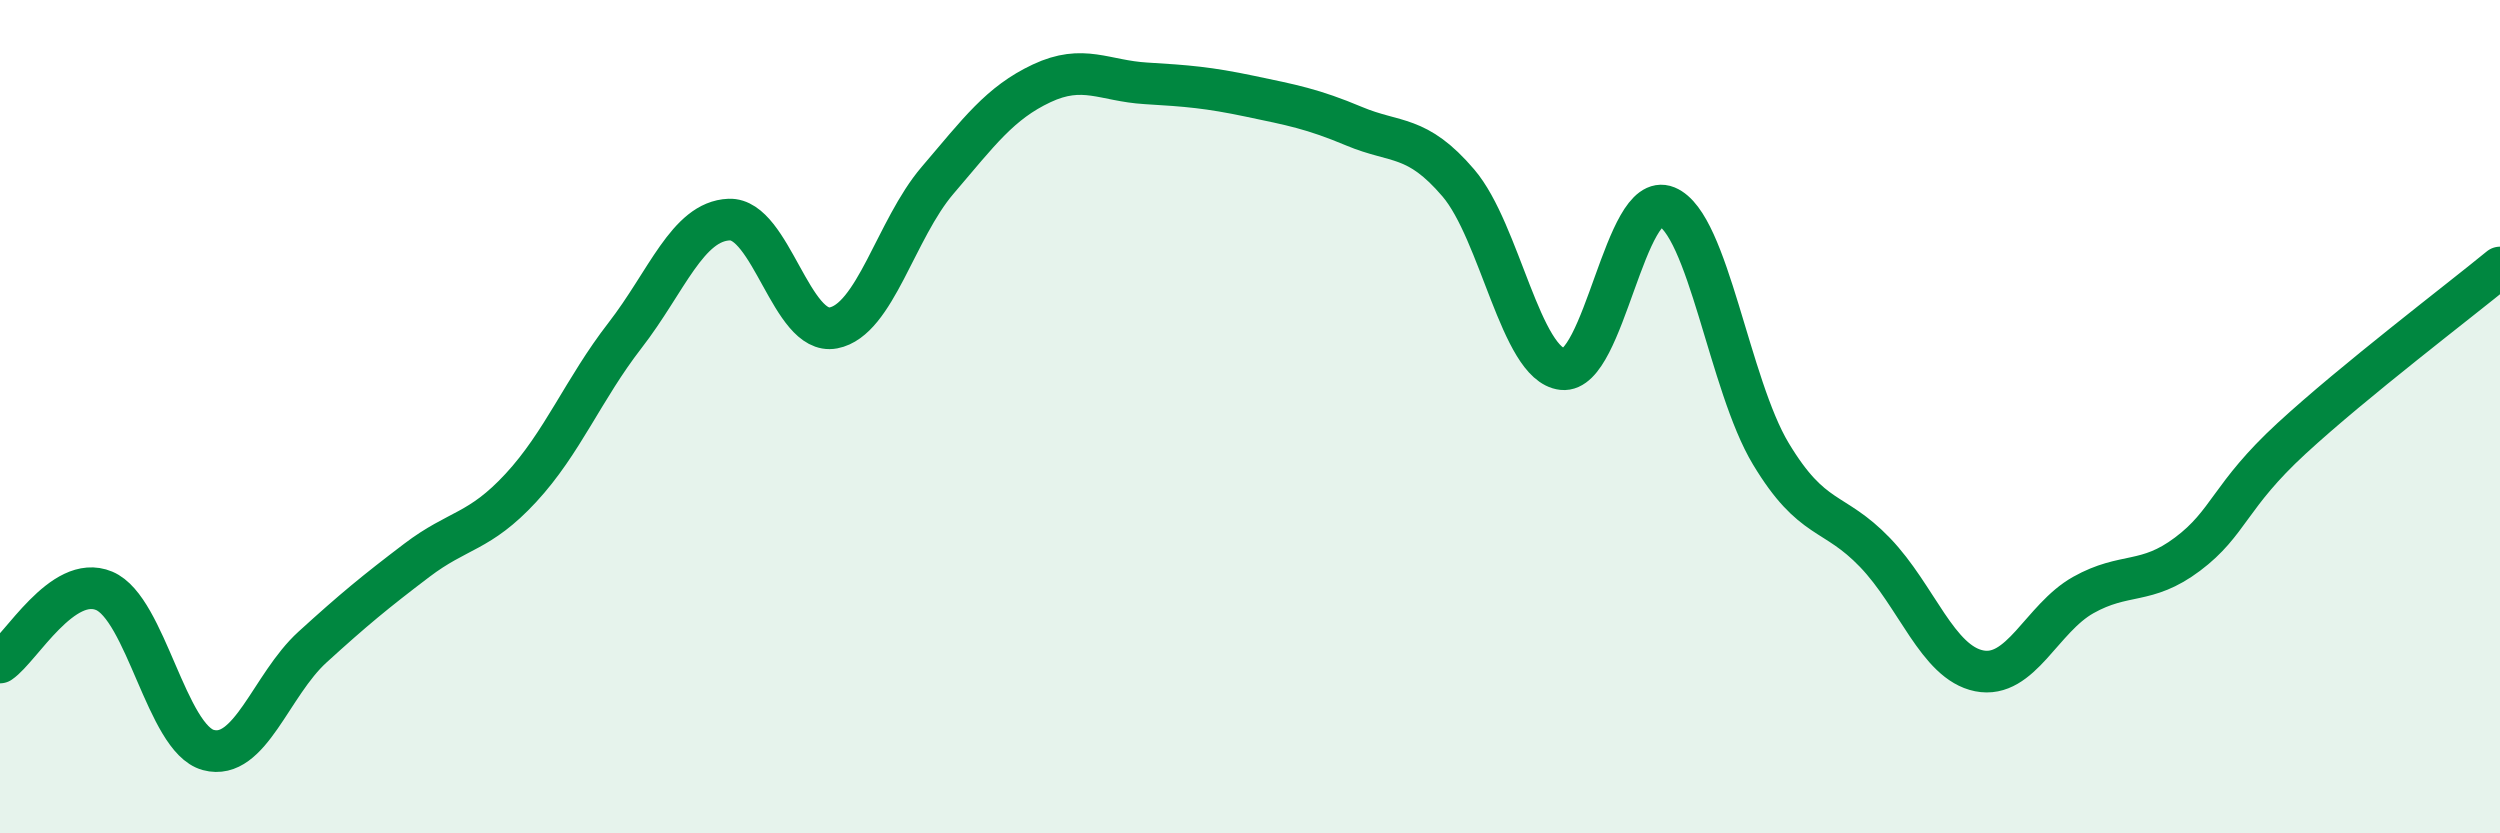
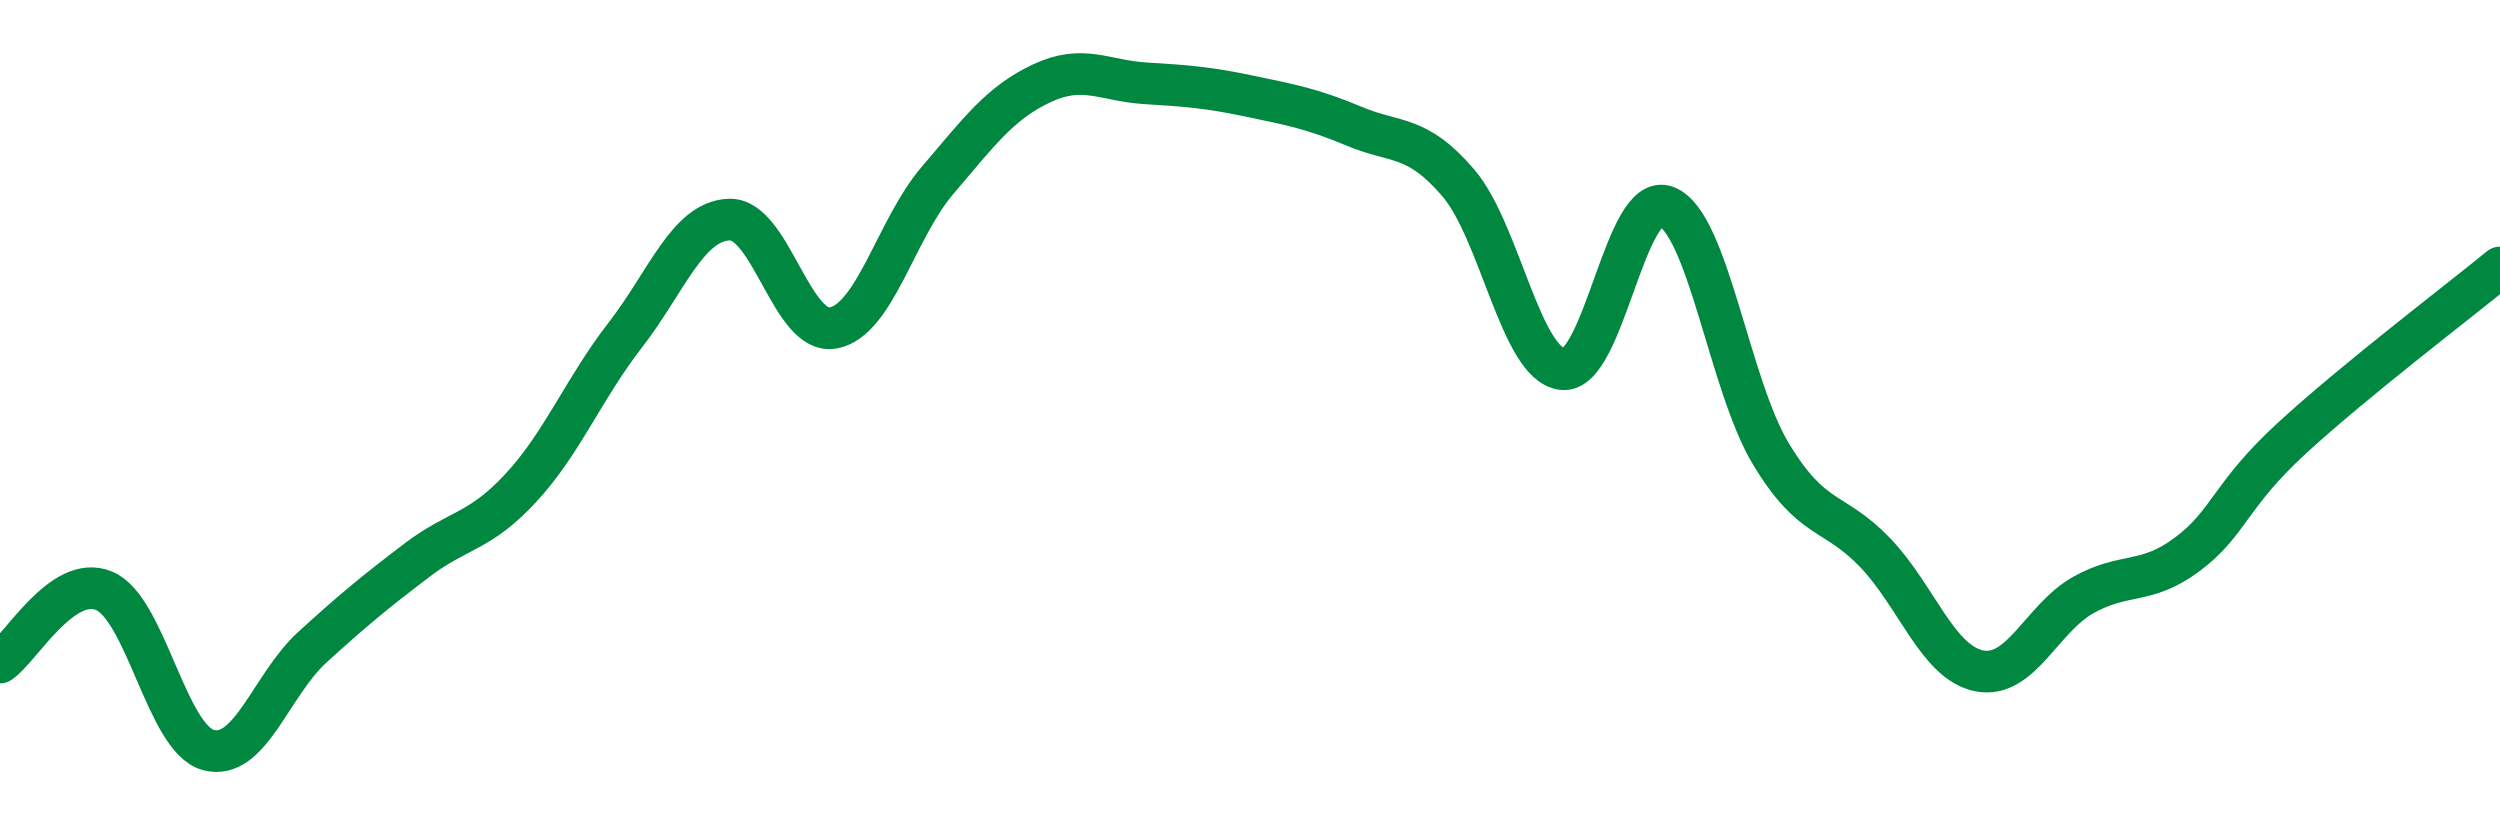
<svg xmlns="http://www.w3.org/2000/svg" width="60" height="20" viewBox="0 0 60 20">
-   <path d="M 0,15.9 C 0.5,15.56 1.5,13.76 2.5,14.18 C 3.5,14.6 4,17.73 5,18 C 6,18.27 6.5,16.44 7.5,15.53 C 8.5,14.62 9,14.21 10,13.45 C 11,12.69 11.5,12.79 12.5,11.71 C 13.5,10.63 14,9.34 15,8.05 C 16,6.76 16.5,5.31 17.5,5.27 C 18.5,5.23 19,8.06 20,7.87 C 21,7.68 21.5,5.5 22.5,4.33 C 23.5,3.16 24,2.47 25,2 C 26,1.53 26.5,1.94 27.5,2 C 28.5,2.06 29,2.1 30,2.31 C 31,2.52 31.5,2.61 32.5,3.03 C 33.5,3.45 34,3.22 35,4.39 C 36,5.56 36.5,8.75 37.5,8.86 C 38.5,8.97 39,4.55 40,4.96 C 41,5.37 41.5,9.23 42.5,10.89 C 43.5,12.55 44,12.22 45,13.26 C 46,14.3 46.5,15.9 47.5,16.1 C 48.5,16.3 49,14.84 50,14.28 C 51,13.72 51.5,14.05 52.5,13.3 C 53.5,12.55 53.5,11.9 55,10.52 C 56.5,9.14 59,7.24 60,6.42L60 20L0 20Z" fill="#008740" opacity="0.1" stroke-linecap="round" stroke-linejoin="round" />
  <path d="M 0,15.9 C 0.5,15.56 1.5,13.76 2.5,14.18 C 3.5,14.6 4,17.73 5,18 C 6,18.27 6.5,16.44 7.5,15.53 C 8.5,14.62 9,14.21 10,13.45 C 11,12.69 11.5,12.79 12.5,11.71 C 13.5,10.63 14,9.34 15,8.05 C 16,6.76 16.5,5.31 17.5,5.27 C 18.5,5.23 19,8.06 20,7.87 C 21,7.68 21.5,5.5 22.5,4.33 C 23.5,3.16 24,2.47 25,2 C 26,1.53 26.5,1.94 27.5,2 C 28.5,2.06 29,2.1 30,2.31 C 31,2.52 31.5,2.61 32.5,3.03 C 33.5,3.45 34,3.22 35,4.39 C 36,5.56 36.5,8.75 37.5,8.86 C 38.5,8.97 39,4.55 40,4.96 C 41,5.37 41.5,9.23 42.5,10.89 C 43.5,12.55 44,12.22 45,13.26 C 46,14.3 46.5,15.9 47.5,16.1 C 48.5,16.3 49,14.84 50,14.28 C 51,13.72 51.5,14.05 52.5,13.3 C 53.5,12.55 53.5,11.9 55,10.52 C 56.5,9.14 59,7.24 60,6.42" stroke="#008740" stroke-width="1" fill="none" stroke-linecap="round" stroke-linejoin="round" />
</svg>